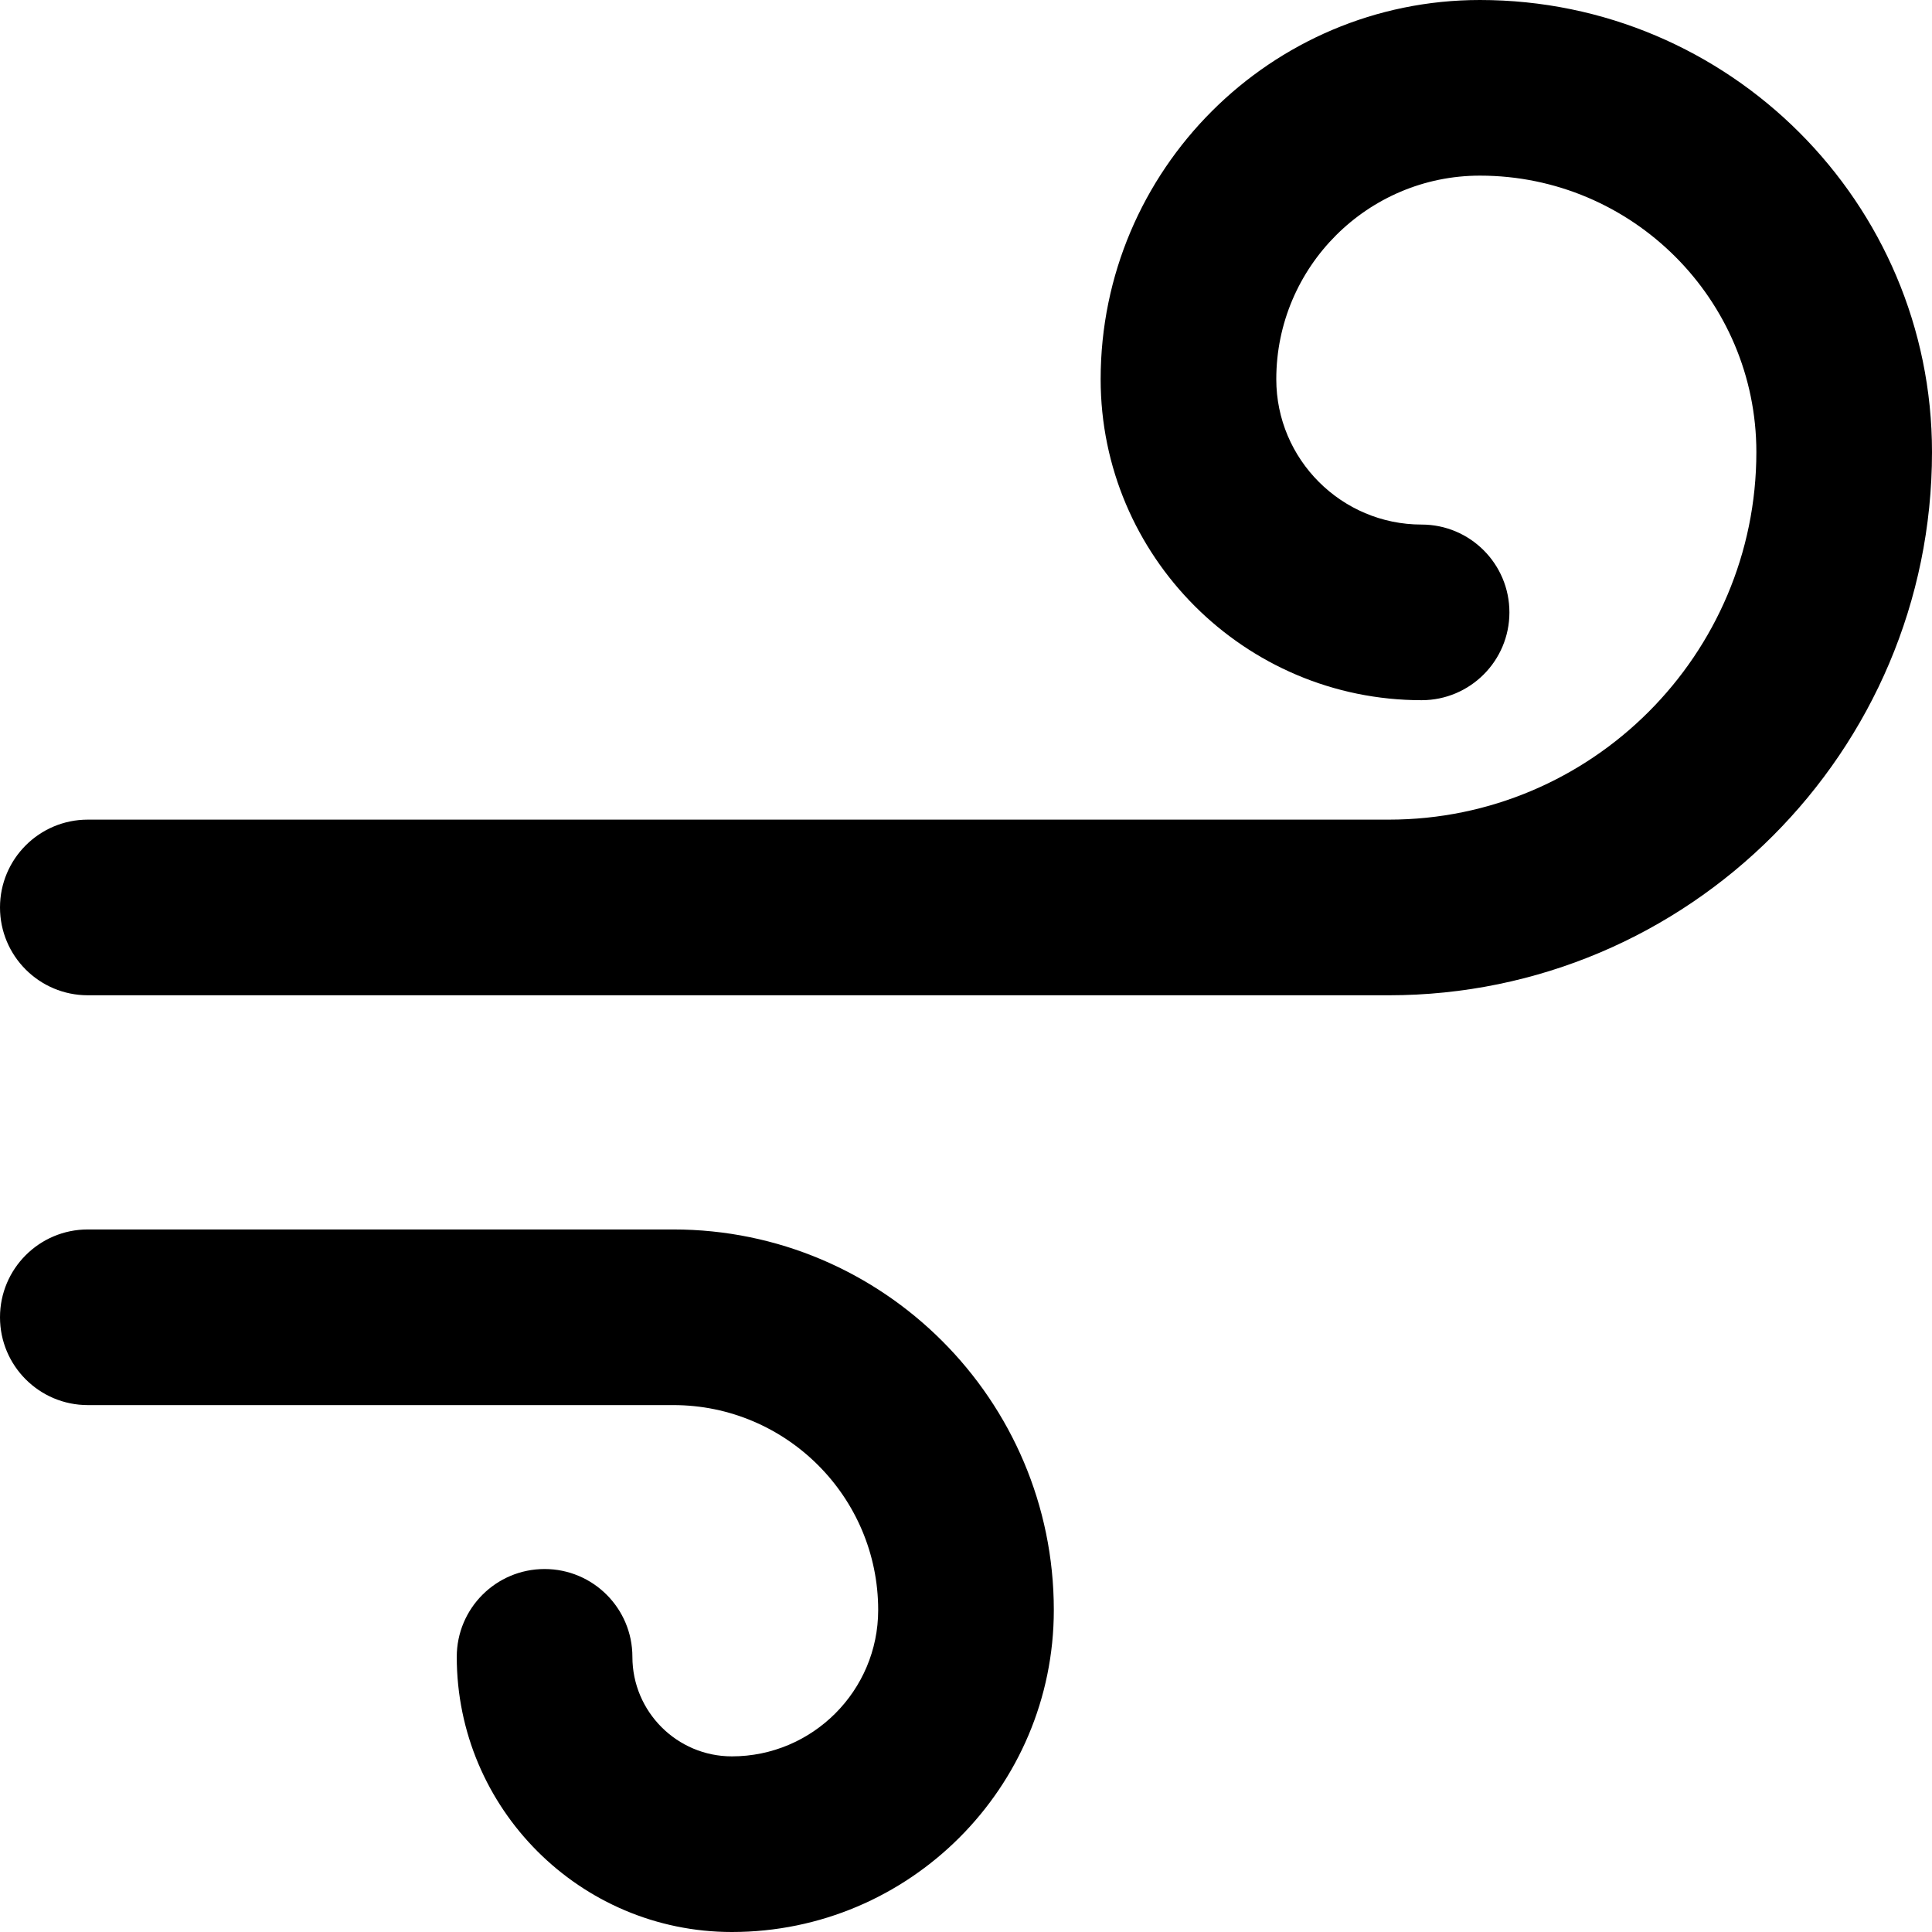
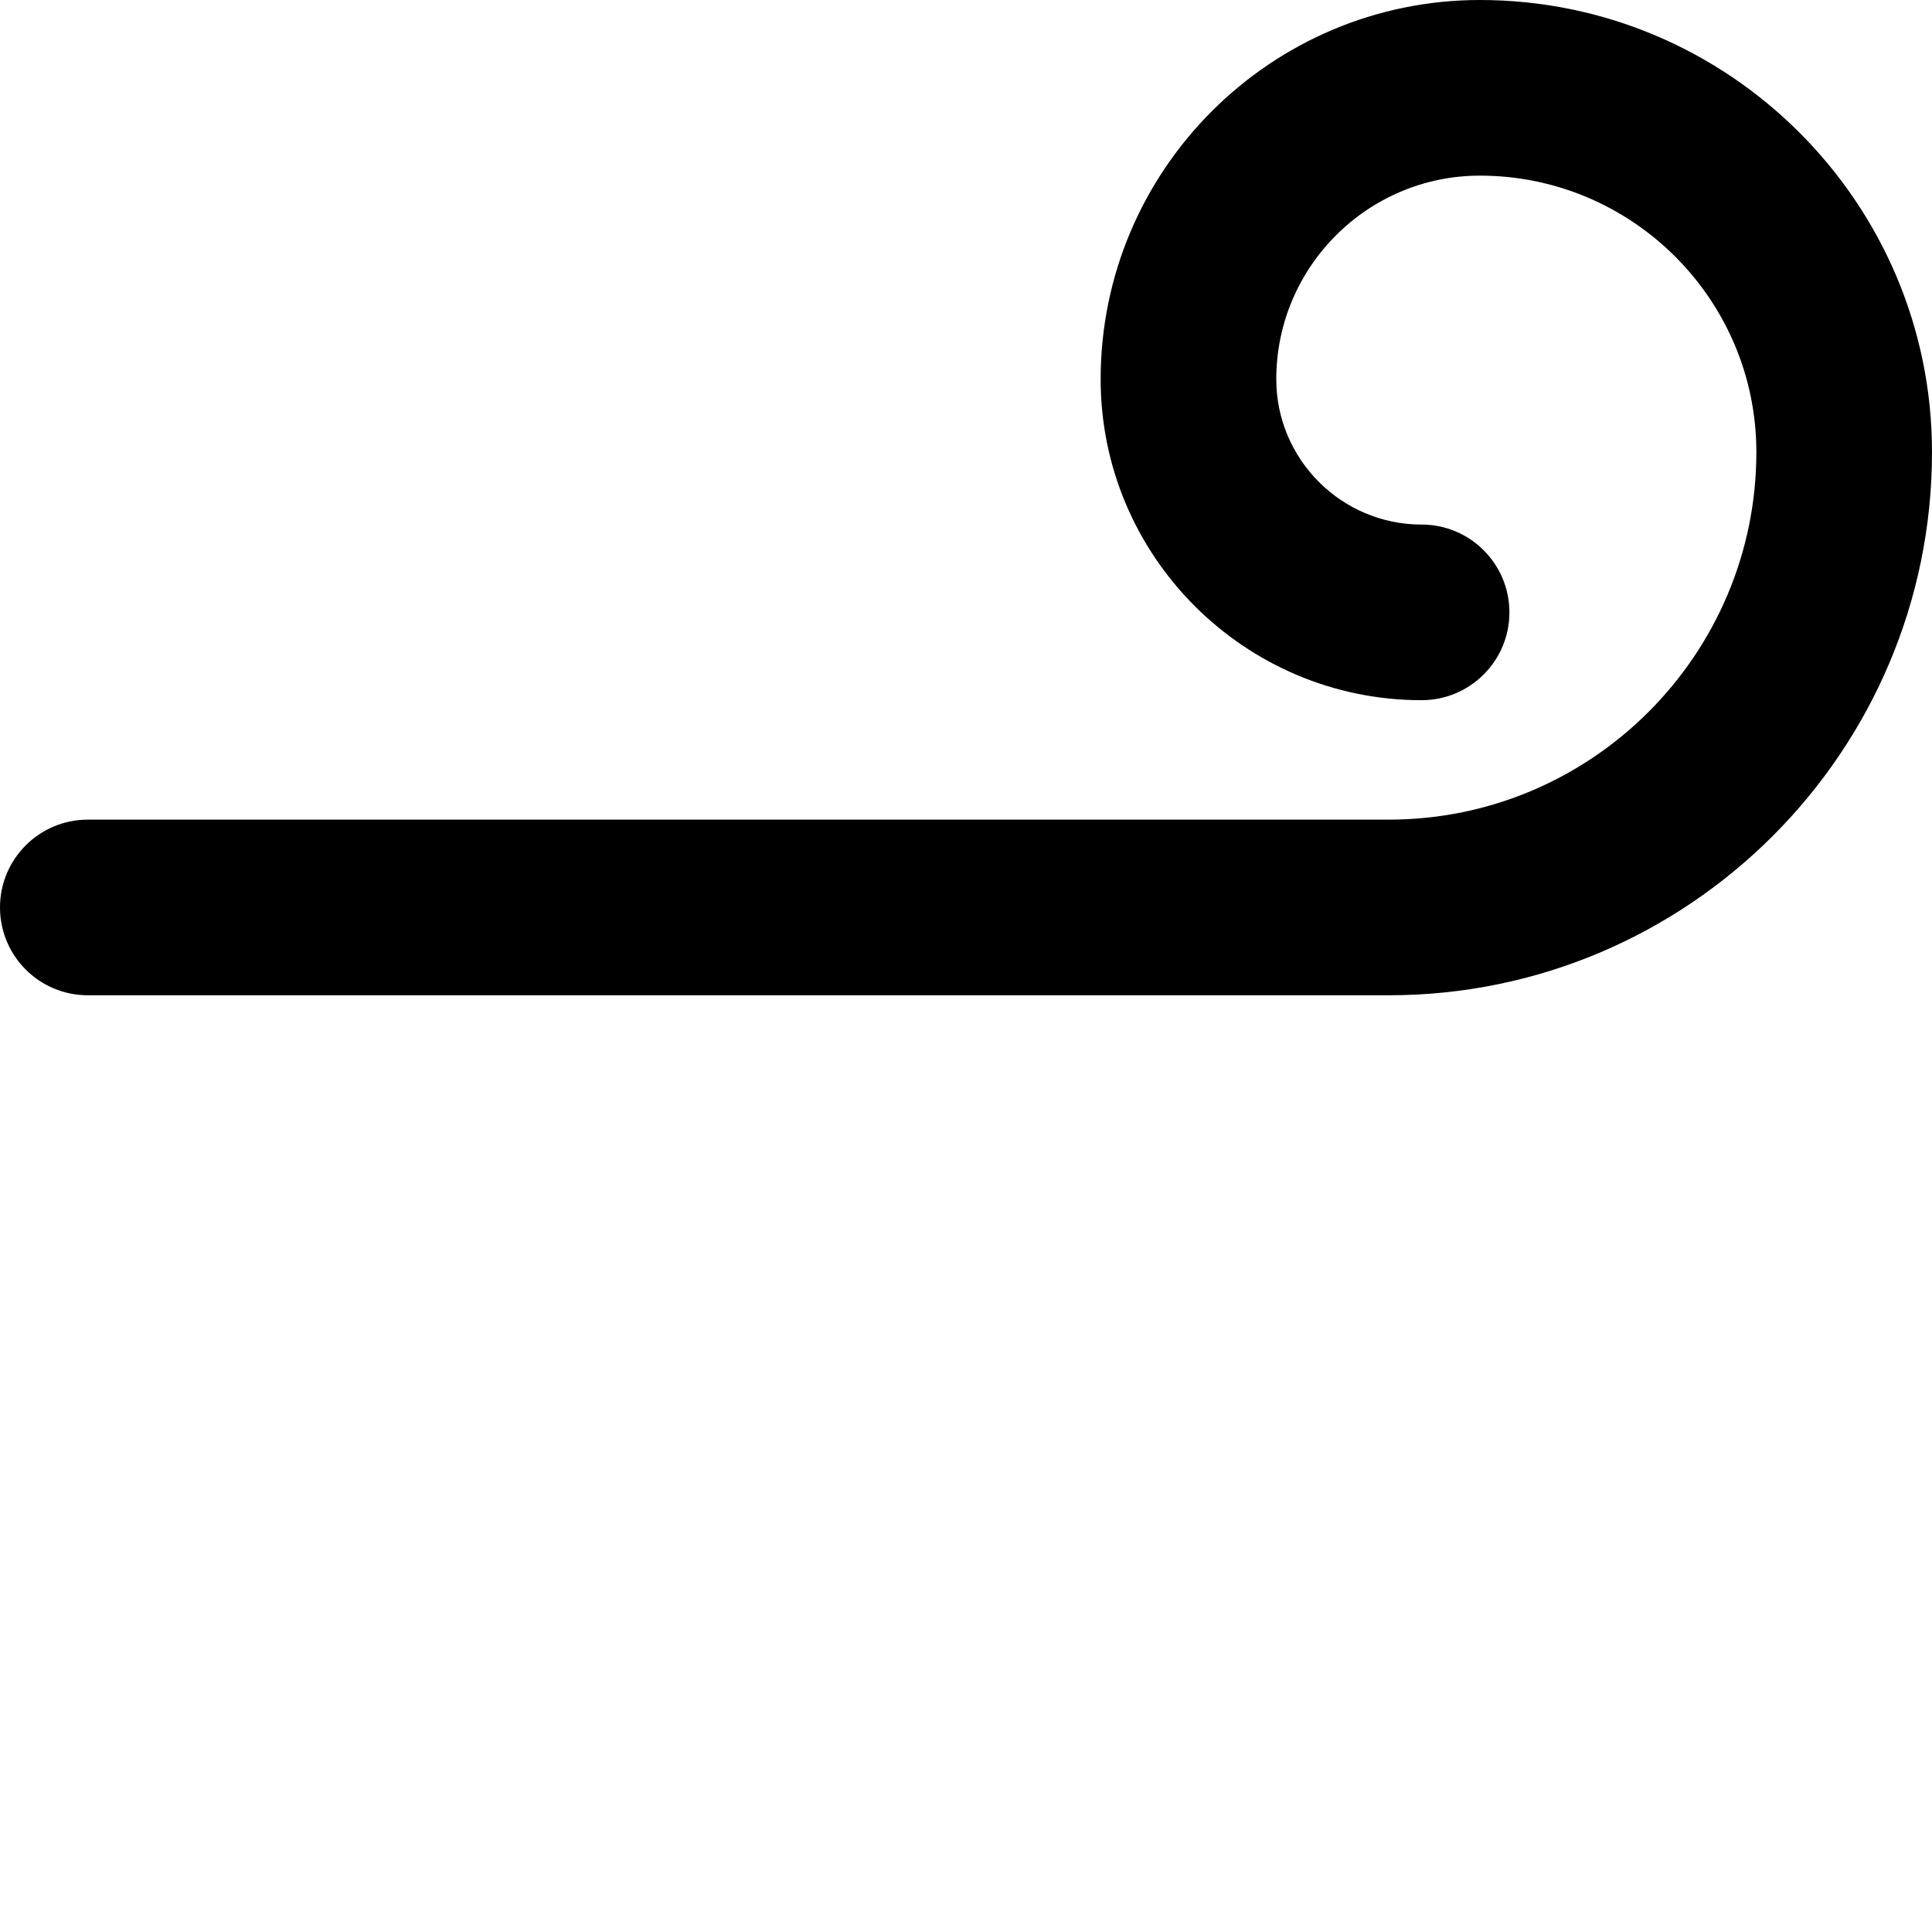
<svg xmlns="http://www.w3.org/2000/svg" fill="#000000" height="800px" width="800px" version="1.1" id="Layer_1" viewBox="0 0 330 330" xml:space="preserve">
  <g id="XMLID_490_">
-     <path id="XMLID_491_" d="M115.01,210H15c-8.284,0-15,6.716-15,15s6.716,15,15,15h100.01c19.294,0,34.99,15.702,34.99,35.003   C150,288.786,138.789,300,125.009,300c-9.369,0-16.991-7.626-16.991-16.999c0-8.284-6.716-15-15-15s-15,6.716-15,15   c0,25.915,21.08,46.999,46.991,46.999C155.331,330,180,305.329,180,275.003C180,239.16,150.846,210,115.01,210z" />
    <path id="XMLID_493_" d="M252.778,0c-35.72,0-64.779,29.059-64.779,64.776c0,30.229,24.593,54.823,54.82,54.823   c8.284,0,15-6.716,15-15s-6.716-15-15-15c-13.686,0-24.82-11.136-24.82-24.823c0-19.176,15.602-34.776,34.779-34.776   C278.816,30,300,51.183,300,77.22c0,34.617-28.162,62.78-62.778,62.78H15c-8.284,0-15,6.716-15,15s6.716,15,15,15h222.222   C288.38,170,330,128.379,330,77.22C330,34.641,295.358,0,252.778,0z" />
  </g>
</svg>